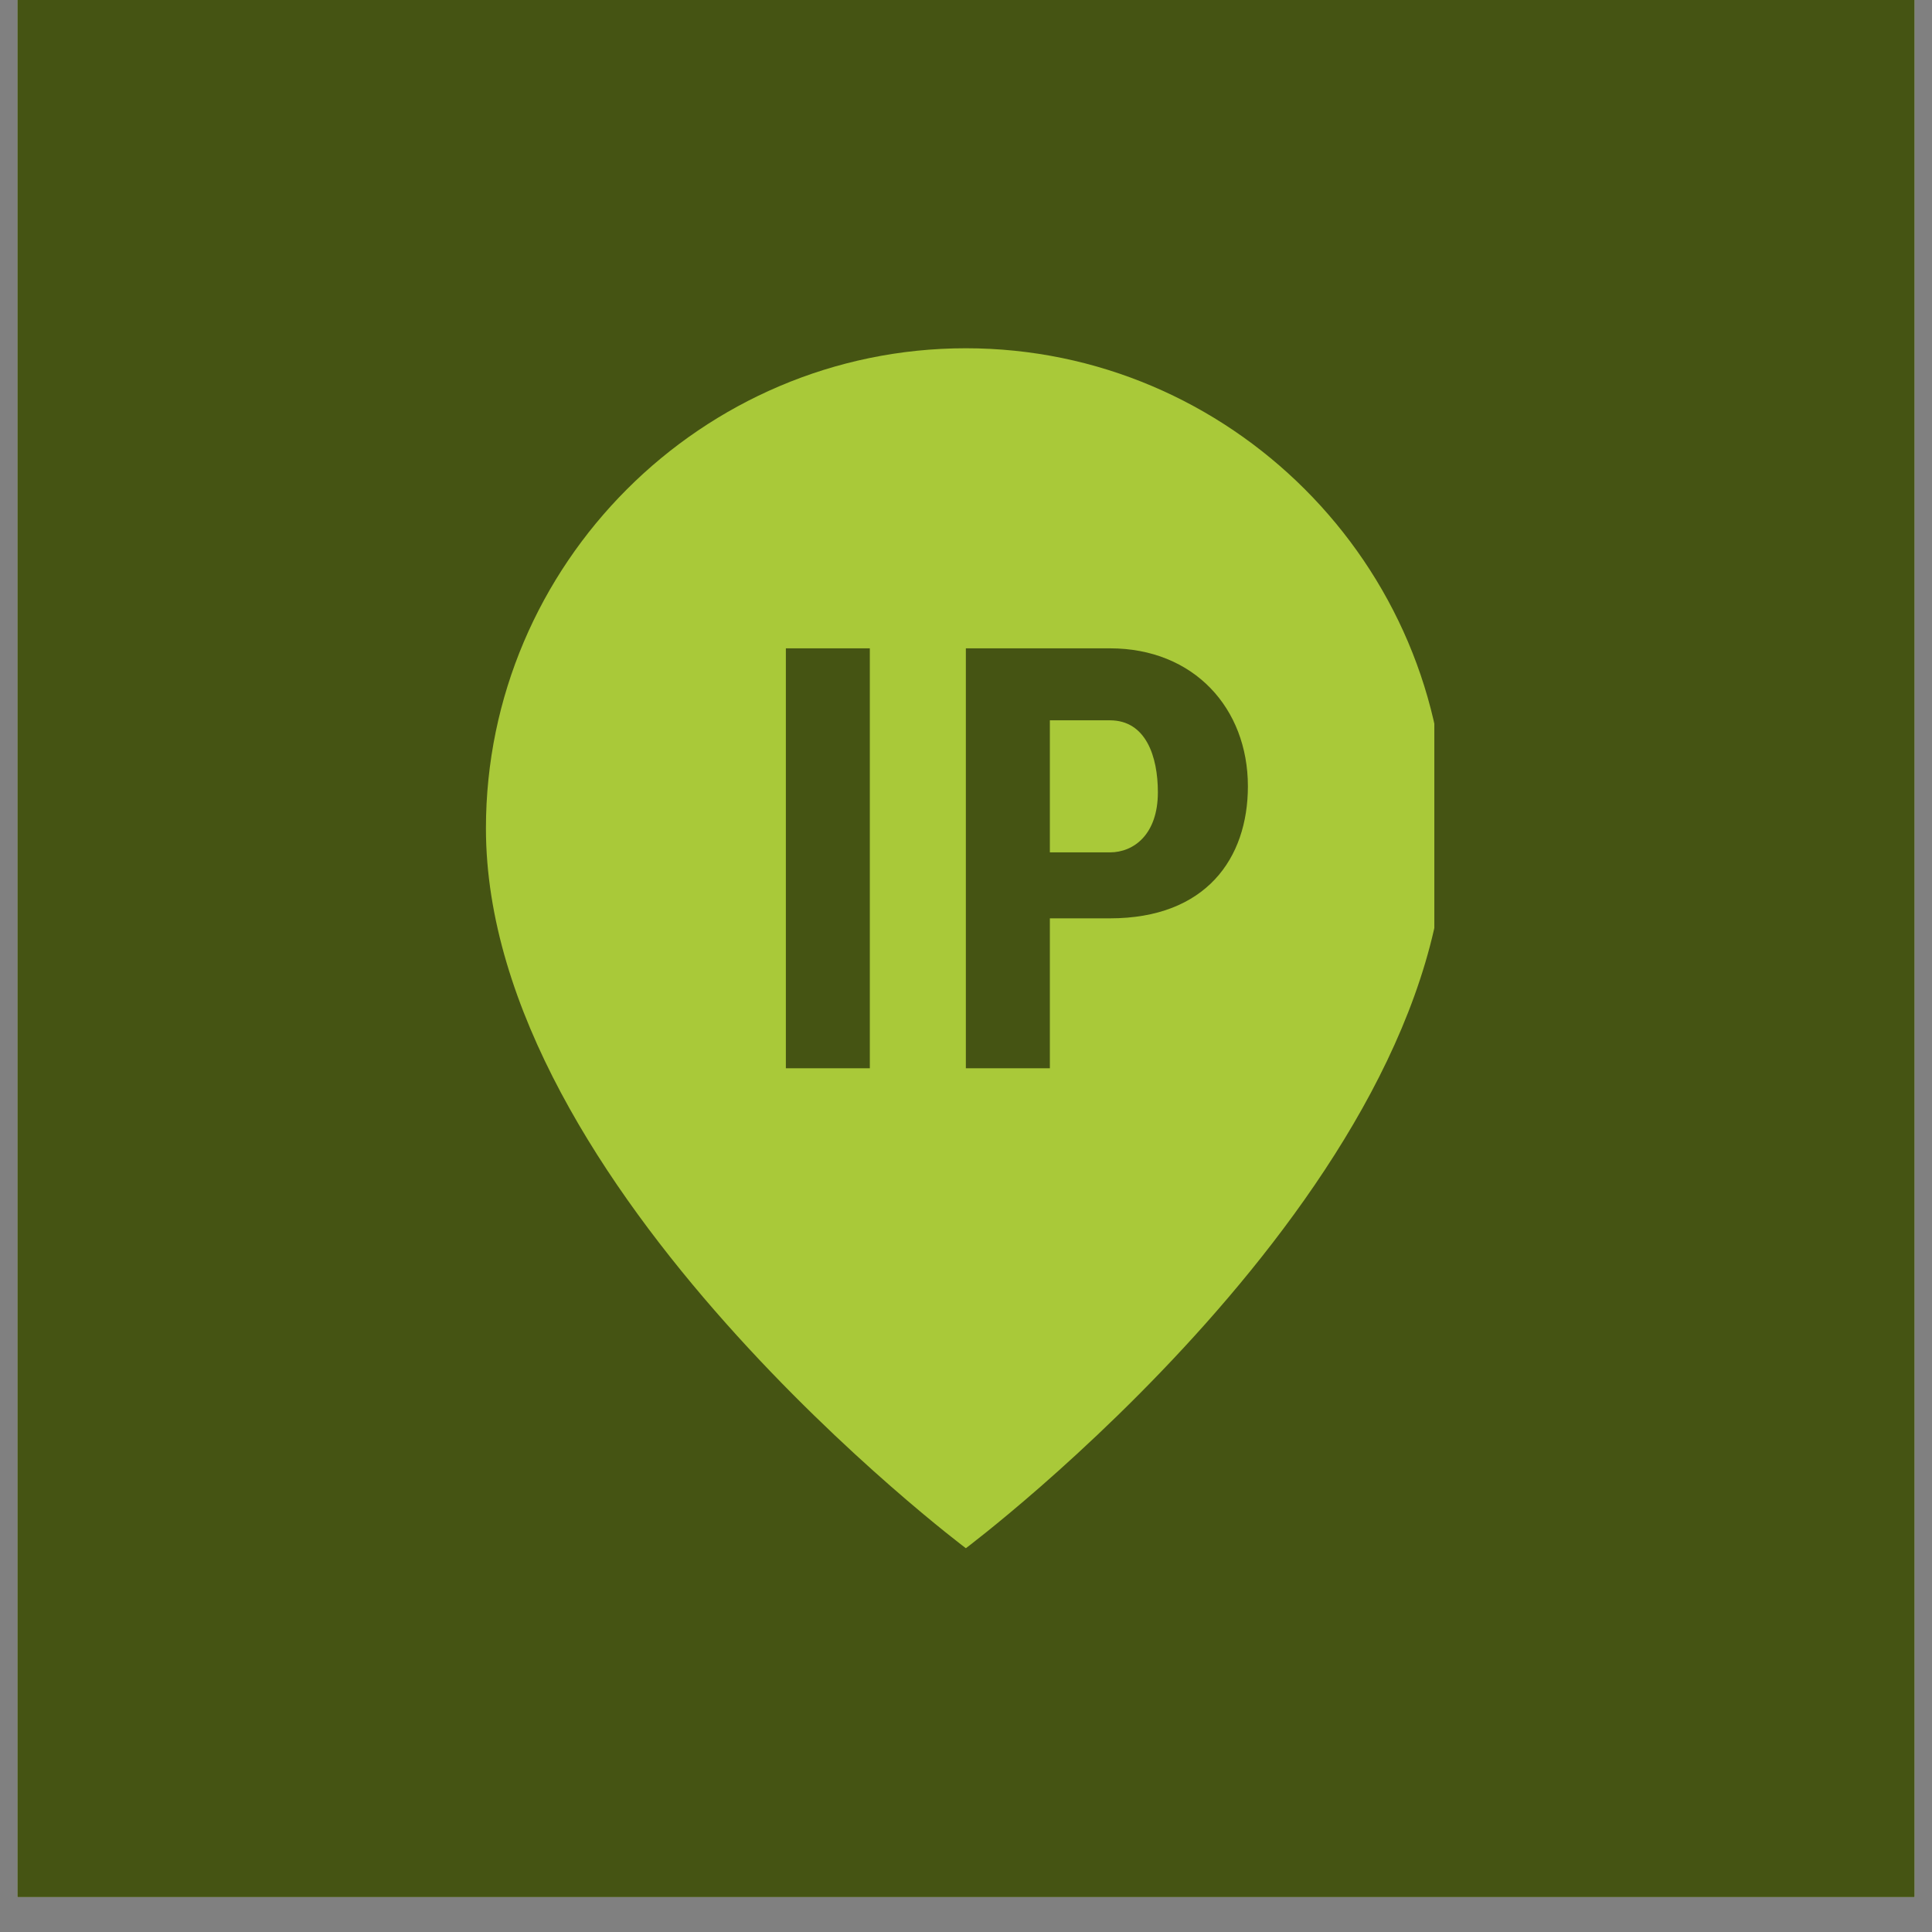
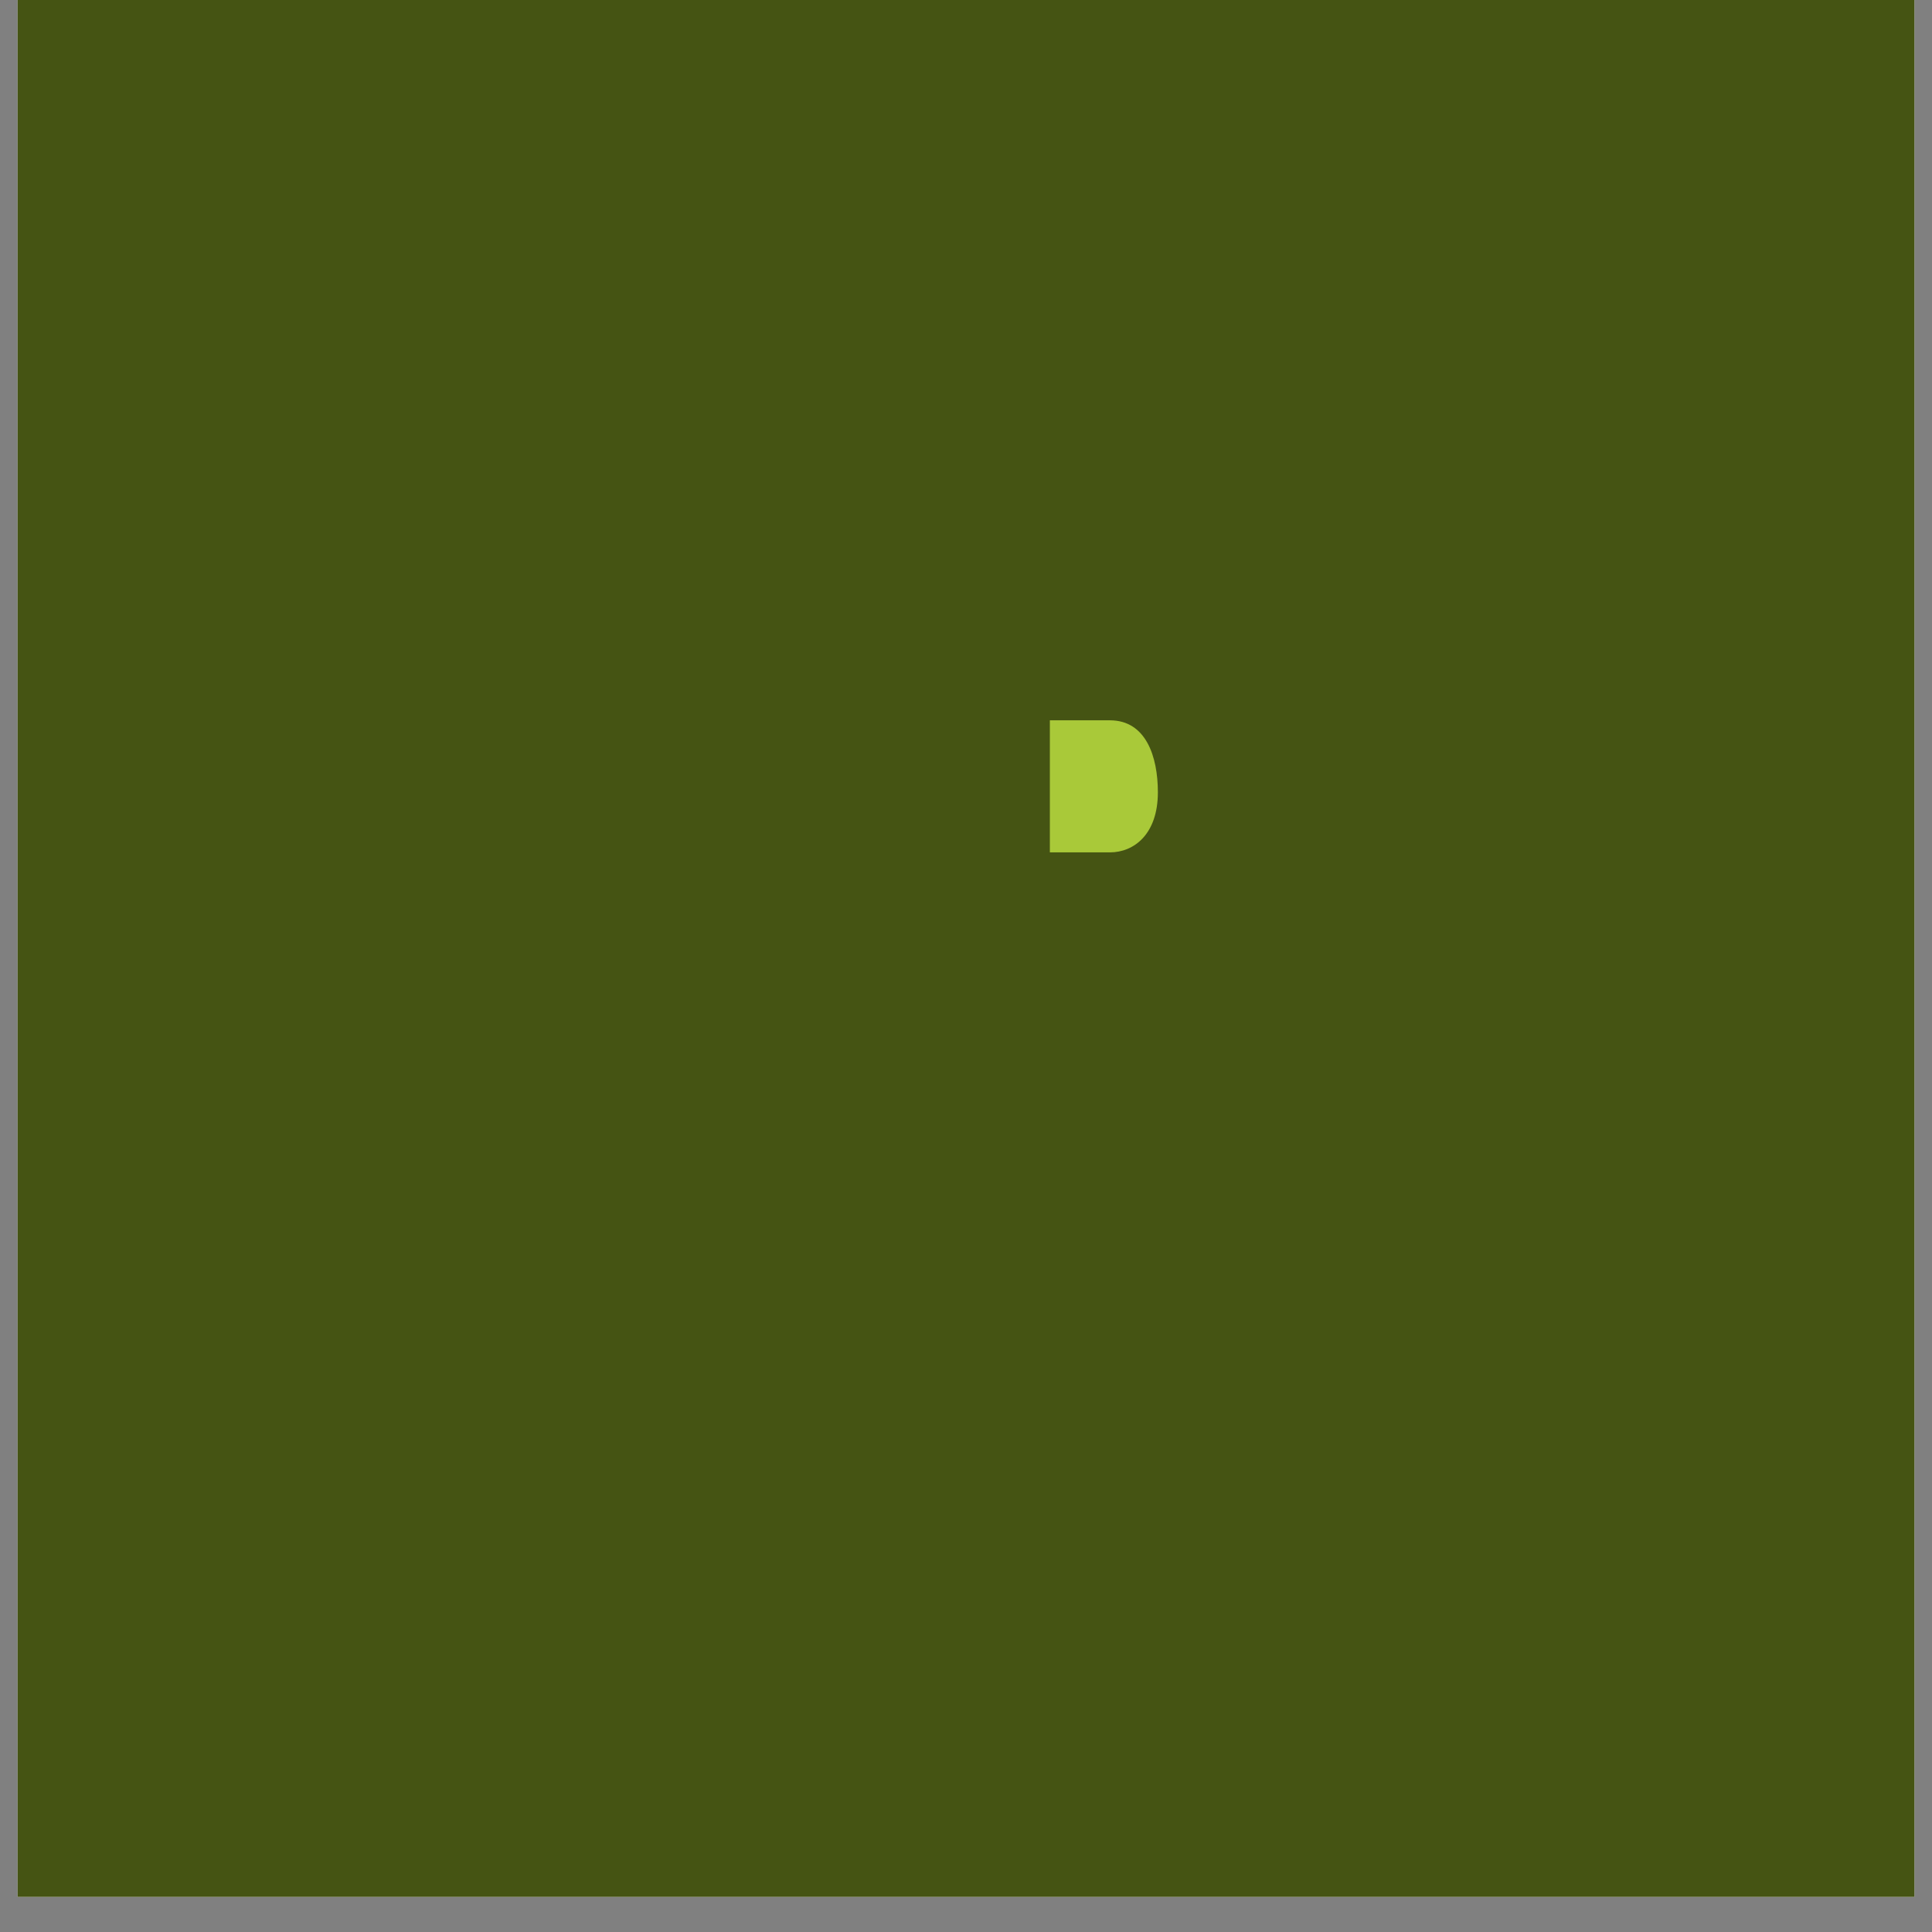
<svg xmlns="http://www.w3.org/2000/svg" width="72" zoomAndPan="magnify" viewBox="0 0 54 54" height="72" preserveAspectRatio="xMidYMid meet" version="1.0">
  <rect x="0" y="0" width="54" height="54" fill="#808080" stroke="none" />
  <defs>
    <clipPath id="81dfdea3d7">
      <path d="M 0.492 0 L 53.508 0 L 53.508 53.02 L 0.492 53.02 Z M 0.492 0 " clip-rule="nonzero" />
    </clipPath>
    <clipPath id="6f0f670ab0">
      <path d="M 13.582 9.734 L 40.09 9.734 L 40.09 43.609 L 13.582 43.609 Z M 13.582 9.734 " clip-rule="nonzero" />
    </clipPath>
  </defs>
  <g clip-path="url(#81dfdea3d7)">
    <path fill="#ffffff" d="M 0.492 0 L 53.508 0 L 53.508 53.02 L 0.492 53.02 Z M 0.492 0 " fill-opacity="1" fill-rule="nonzero" />
-     <path fill="#455413" d="M 0.492 0 L 53.508 0 L 53.508 53.02 L 0.492 53.02 Z M 0.492 0 " fill-opacity="1" fill-rule="nonzero" />
-     <path fill="#455413" d="M 0.492 0 L 53.508 0 L 53.508 53.02 L 0.492 53.02 Z M 0.492 0 " fill-opacity="1" fill-rule="nonzero" />
+     <path fill="#455413" d="M 0.492 0 L 53.508 0 L 53.508 53.02 L 0.492 53.02 M 0.492 0 " fill-opacity="1" fill-rule="nonzero" />
  </g>
  <path fill="#a9c939" d="M 31.023 20.133 L 29.344 20.133 L 29.344 23.824 L 31.023 23.824 C 31.691 23.824 32.363 23.32 32.363 22.145 C 32.363 21.141 32.027 20.133 31.023 20.133 Z M 31.023 20.133 " fill-opacity="1" fill-rule="nonzero" />
  <g clip-path="url(#6f0f670ab0)">
-     <path fill="#a9c939" d="M 26.996 9.734 C 19.617 9.734 13.582 15.773 13.582 23.152 C 13.582 33.215 26.996 43.273 26.996 43.273 C 26.996 43.273 40.414 33.215 40.414 23.152 C 40.414 15.773 34.375 9.734 26.996 9.734 Z M 24.312 29.859 L 21.965 29.859 L 21.965 18.121 L 24.312 18.121 Z M 31.023 25.668 L 29.344 25.668 L 29.344 29.859 L 26.996 29.859 L 26.996 18.121 L 31.023 18.121 C 33.371 18.121 34.879 19.797 34.879 21.977 C 34.879 23.992 33.707 25.668 31.023 25.668 Z M 31.023 25.668 " fill-opacity="1" fill-rule="nonzero" />
-   </g>
+     </g>
</svg>